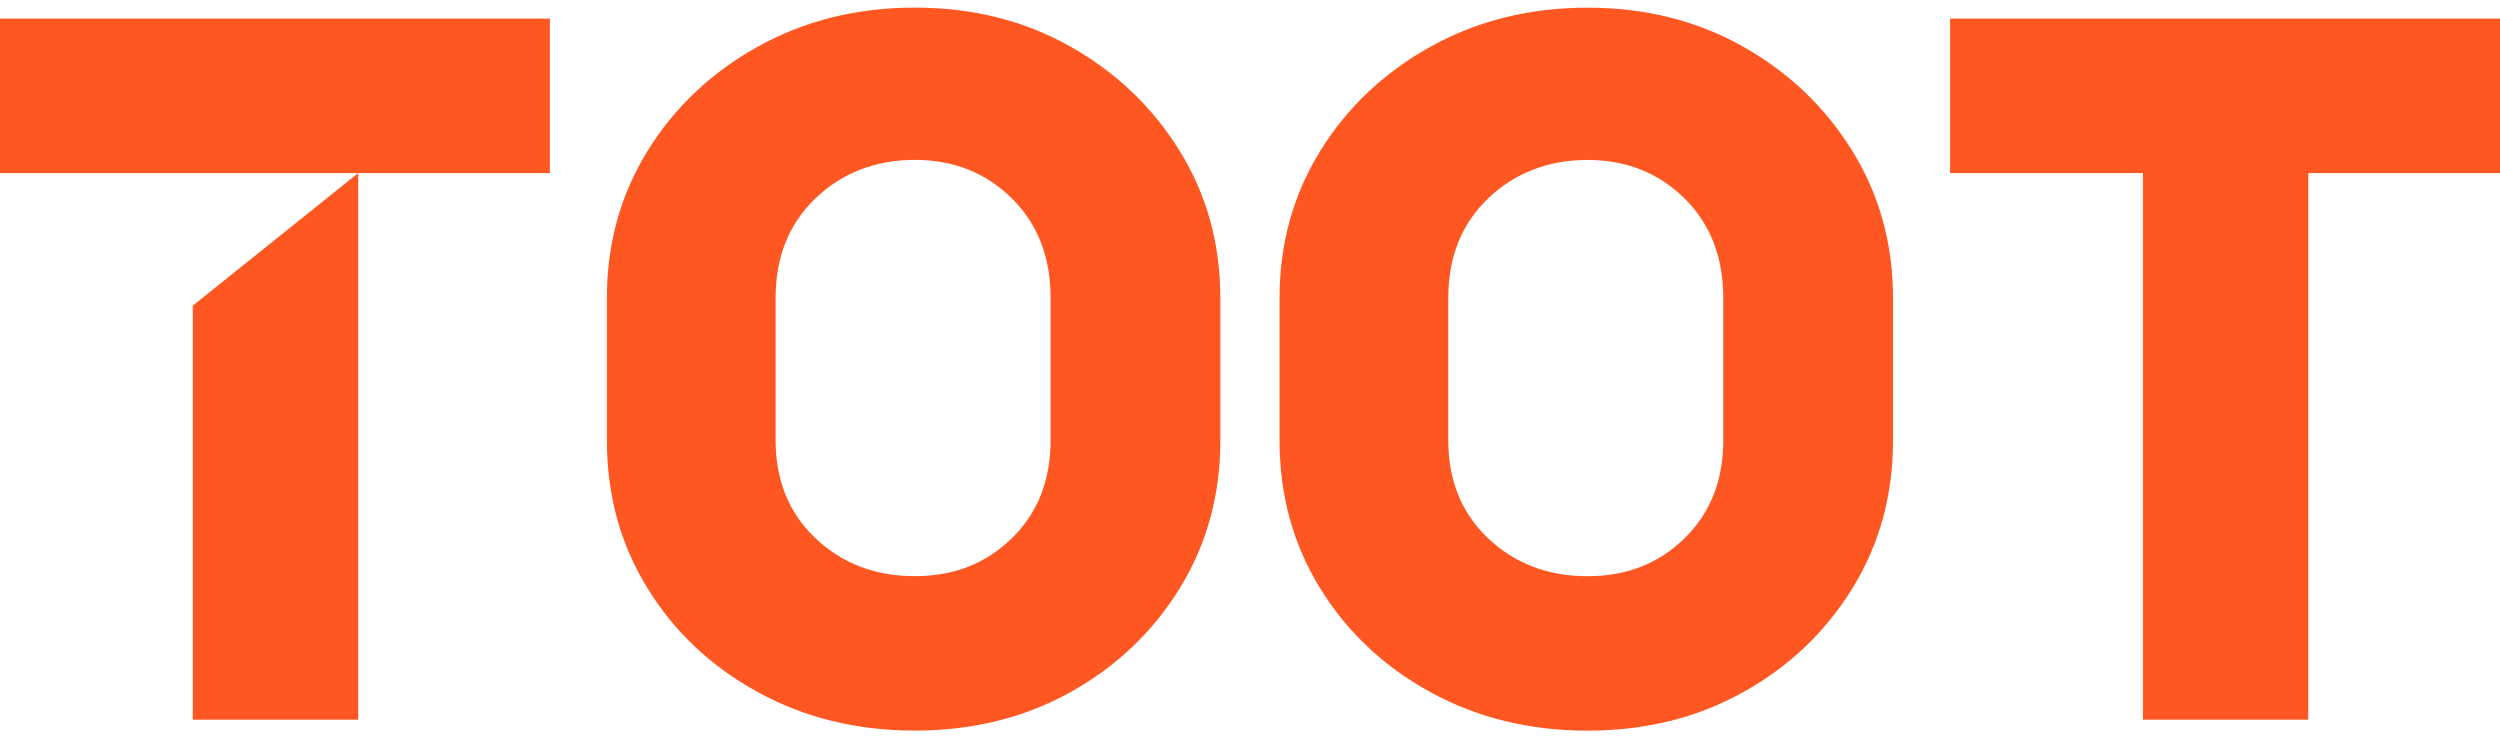
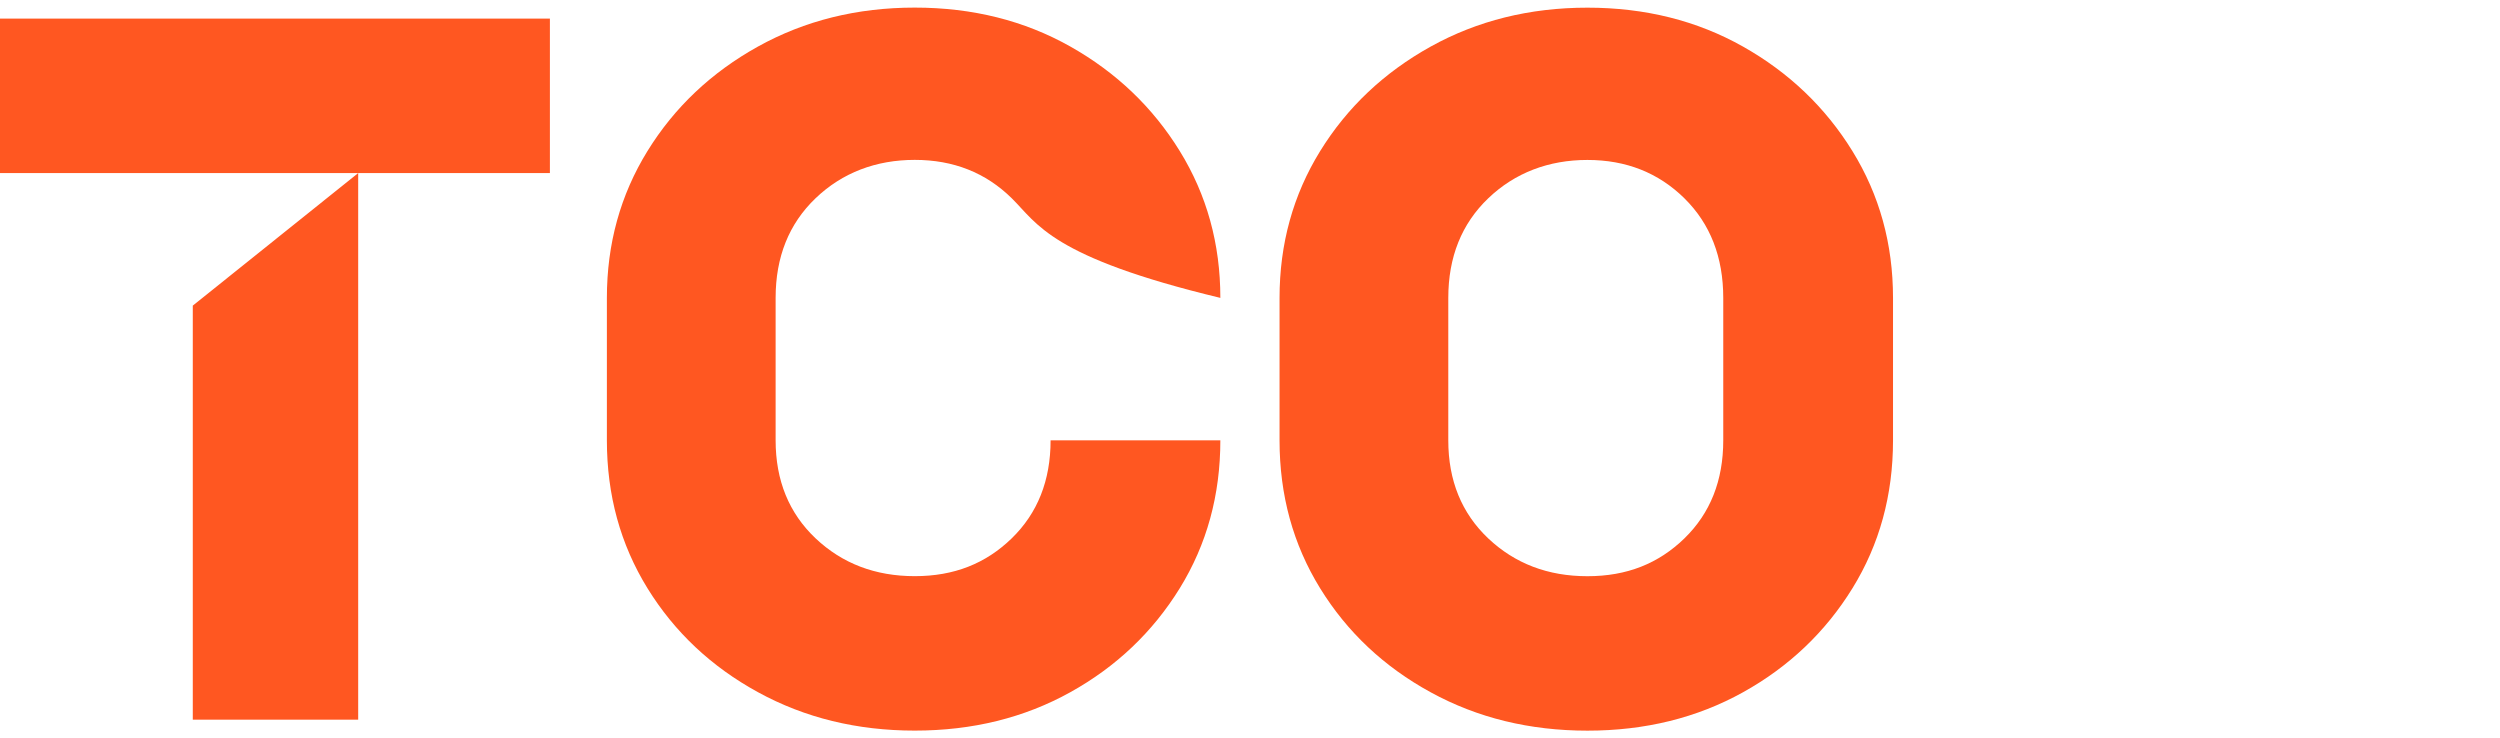
<svg xmlns="http://www.w3.org/2000/svg" width="149" height="44" viewBox="0 0 149 44" fill="none">
  <path d="M0 10.315V1.109H32.774V10.315H0ZM11.49 18.215L21.348 10.315V42.892H11.49V18.215Z" fill="#FF5721" />
-   <path d="M72.733 26.242C72.733 29.508 71.927 32.443 70.316 35.056C68.705 37.666 66.53 39.736 63.788 41.258C61.047 42.781 57.956 43.544 54.519 43.544C51.082 43.544 47.967 42.784 45.182 41.258C42.395 39.736 40.198 37.668 38.587 35.056C36.976 32.443 36.17 29.505 36.17 26.242V17.754C36.17 14.535 36.976 11.618 38.587 9.006C40.198 6.396 42.395 4.317 45.182 2.771C47.967 1.226 51.079 0.453 54.519 0.453C57.959 0.453 61.047 1.226 63.788 2.771C66.53 4.317 68.705 6.393 70.316 9.006C71.927 11.618 72.733 14.535 72.733 17.754V26.242ZM62.615 26.242V17.754C62.615 15.319 61.842 13.337 60.298 11.815C58.751 10.292 56.826 9.529 54.519 9.529C52.212 9.529 50.198 10.292 48.609 11.815C47.019 13.337 46.227 15.319 46.227 17.754V26.242C46.227 28.635 47.022 30.584 48.609 32.086C50.198 33.587 52.167 34.339 54.519 34.339C56.871 34.339 58.751 33.587 60.298 32.086C61.842 30.584 62.615 28.638 62.615 26.242Z" fill="#FF5721" />
+   <path d="M72.733 26.242C72.733 29.508 71.927 32.443 70.316 35.056C68.705 37.666 66.53 39.736 63.788 41.258C61.047 42.781 57.956 43.544 54.519 43.544C51.082 43.544 47.967 42.784 45.182 41.258C42.395 39.736 40.198 37.668 38.587 35.056C36.976 32.443 36.17 29.505 36.17 26.242V17.754C36.17 14.535 36.976 11.618 38.587 9.006C40.198 6.396 42.395 4.317 45.182 2.771C47.967 1.226 51.079 0.453 54.519 0.453C57.959 0.453 61.047 1.226 63.788 2.771C66.53 4.317 68.705 6.393 70.316 9.006C71.927 11.618 72.733 14.535 72.733 17.754V26.242ZV17.754C62.615 15.319 61.842 13.337 60.298 11.815C58.751 10.292 56.826 9.529 54.519 9.529C52.212 9.529 50.198 10.292 48.609 11.815C47.019 13.337 46.227 15.319 46.227 17.754V26.242C46.227 28.635 47.022 30.584 48.609 32.086C50.198 33.587 52.167 34.339 54.519 34.339C56.871 34.339 58.751 33.587 60.298 32.086C61.842 30.584 62.615 28.638 62.615 26.242Z" fill="#FF5721" />
  <path d="M112.824 26.246C112.824 29.512 112.018 32.447 110.407 35.059C108.796 37.669 106.621 39.74 103.879 41.262C101.138 42.785 98.047 43.547 94.61 43.547C91.173 43.547 88.058 42.788 85.273 41.262C82.486 39.74 80.289 37.672 78.678 35.059C77.067 32.447 76.261 29.509 76.261 26.246V17.758C76.261 14.539 77.067 11.622 78.678 9.01C80.289 6.4 82.486 4.321 85.273 2.774C88.058 1.23 91.17 0.457 94.61 0.457C98.05 0.457 101.138 1.23 103.879 2.774C106.621 4.321 108.796 6.397 110.407 9.01C112.018 11.622 112.824 14.539 112.824 17.758V26.246ZM102.706 26.246V17.758C102.706 15.323 101.933 13.341 100.389 11.818C98.842 10.296 96.916 9.533 94.61 9.533C92.303 9.533 90.289 10.296 88.7 11.818C87.11 13.341 86.318 15.323 86.318 17.758V26.246C86.318 28.639 87.113 30.588 88.7 32.09C90.289 33.59 92.258 34.342 94.61 34.342C96.962 34.342 98.842 33.59 100.389 32.09C101.933 30.588 102.706 28.642 102.706 26.246Z" fill="#FF5721" />
-   <path d="M116.226 1.109V10.315H127.717V18.215V18.574V42.892H137.574V18.574V10.315H149V1.109H116.226Z" fill="#FF5721" />
</svg>